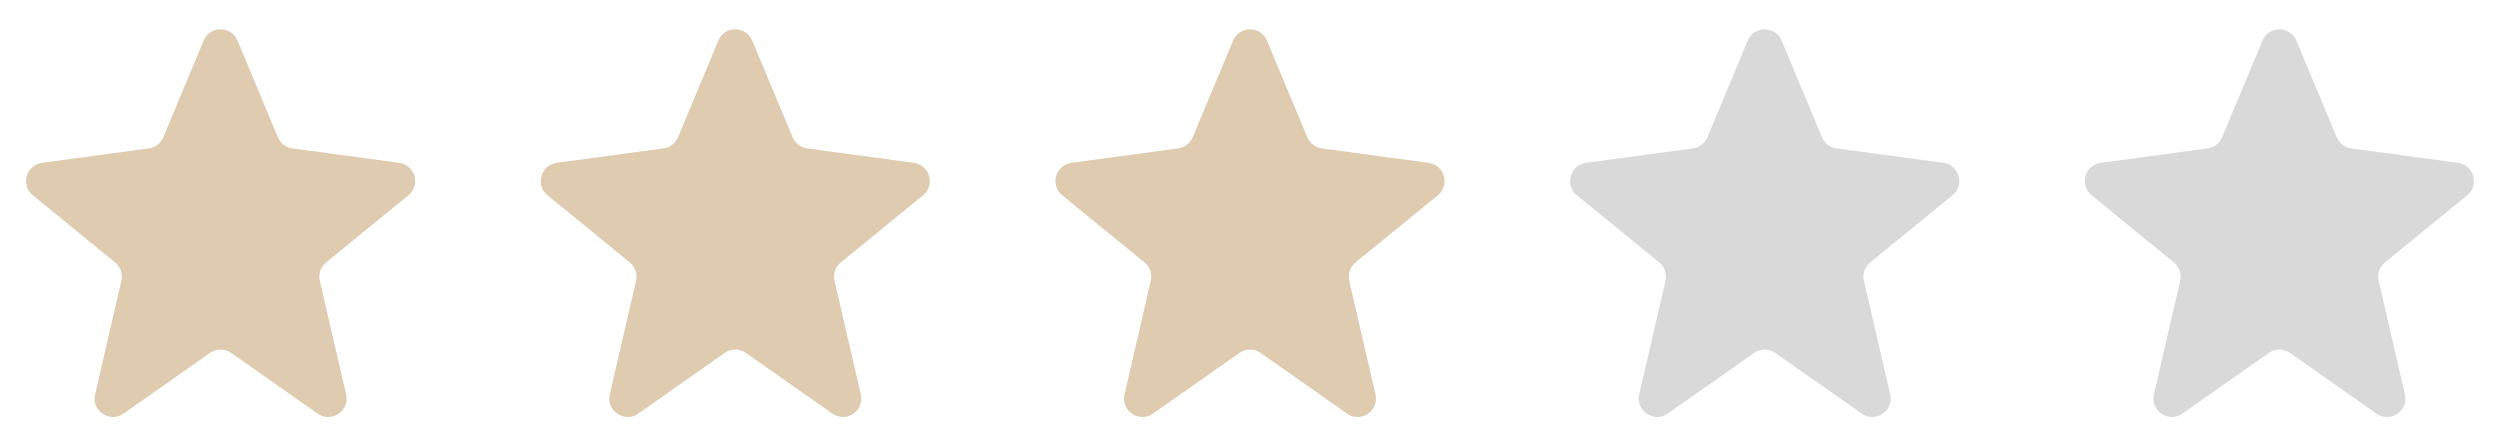
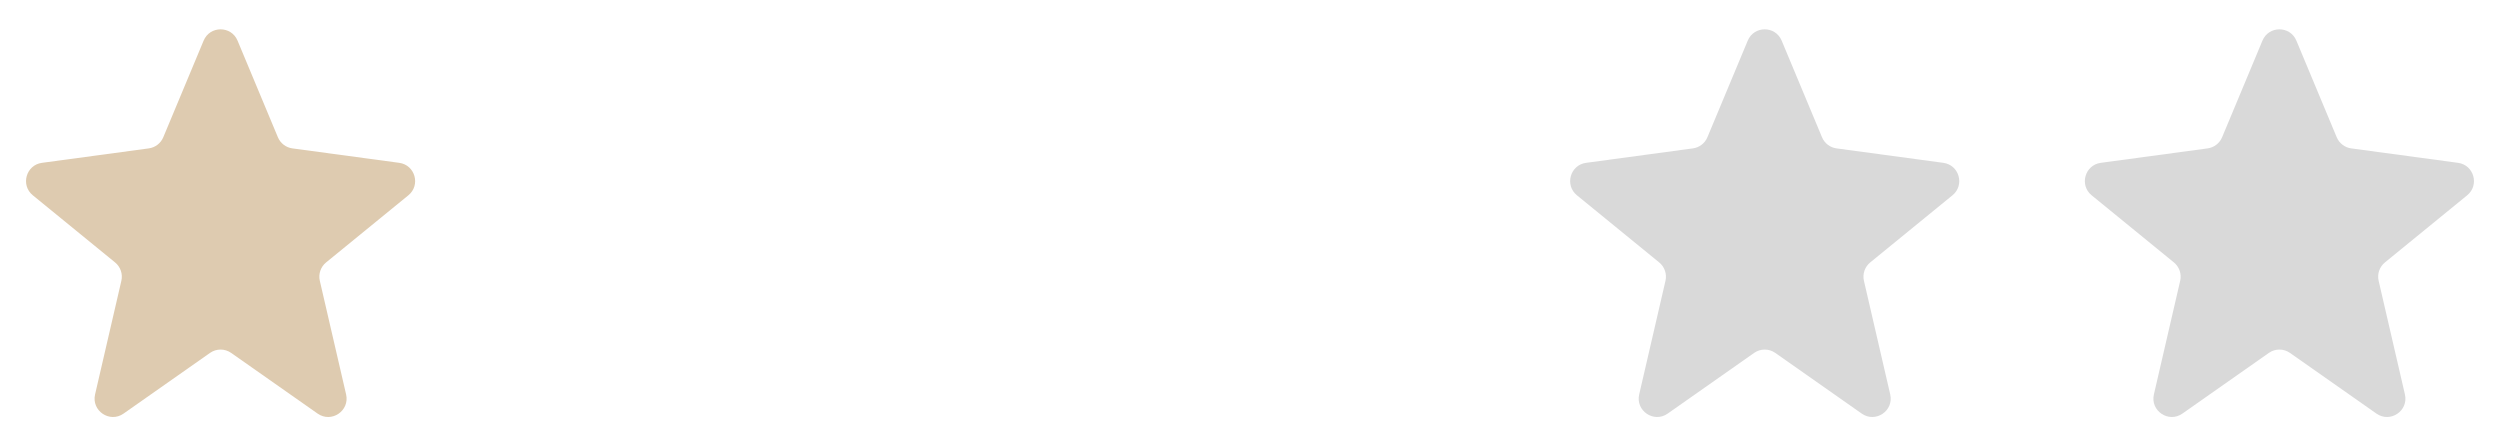
<svg xmlns="http://www.w3.org/2000/svg" width="136" height="24" viewBox="0 0 136 24" fill="none">
  <path d="M11.077 2.211C11.419 1.391 12.581 1.391 12.923 2.211L15.117 7.466C15.253 7.793 15.553 8.024 15.905 8.072L21.717 8.858C22.584 8.975 22.893 10.071 22.215 10.624L17.74 14.276C17.444 14.517 17.312 14.905 17.398 15.276L18.828 21.456C19.034 22.349 18.03 23.027 17.279 22.5L12.575 19.198C12.23 18.956 11.77 18.956 11.425 19.198L6.721 22.5C5.97 23.027 4.966 22.349 5.172 21.456L6.602 15.276C6.688 14.905 6.556 14.517 6.26 14.276L1.785 10.624C1.107 10.071 1.416 8.975 2.283 8.858L8.095 8.072C8.446 8.024 8.747 7.793 8.883 7.466L11.077 2.211Z" fill="#DECBB0" />
-   <path d="M39.077 2.211C39.419 1.391 40.581 1.391 40.923 2.211L43.117 7.466C43.253 7.793 43.553 8.024 43.905 8.072L49.717 8.858C50.584 8.975 50.893 10.071 50.215 10.624L45.74 14.276C45.444 14.517 45.312 14.905 45.398 15.276L46.828 21.456C47.034 22.349 46.03 23.027 45.279 22.5L40.575 19.198C40.23 18.956 39.77 18.956 39.425 19.198L34.721 22.5C33.97 23.027 32.965 22.349 33.172 21.456L34.602 15.276C34.688 14.905 34.556 14.517 34.26 14.276L29.785 10.624C29.107 10.071 29.416 8.975 30.283 8.858L36.095 8.072C36.447 8.024 36.747 7.793 36.883 7.466L39.077 2.211Z" fill="#DECBB0" />
-   <path d="M67.077 2.211C67.419 1.391 68.581 1.391 68.923 2.211L71.117 7.466C71.253 7.793 71.553 8.024 71.905 8.072L77.717 8.858C78.584 8.975 78.893 10.071 78.215 10.624L73.74 14.276C73.444 14.517 73.312 14.905 73.398 15.276L74.828 21.456C75.034 22.349 74.03 23.027 73.279 22.5L68.575 19.198C68.23 18.956 67.77 18.956 67.425 19.198L62.721 22.5C61.97 23.027 60.965 22.349 61.172 21.456L62.602 15.276C62.688 14.905 62.556 14.517 62.26 14.276L57.785 10.624C57.107 10.071 57.416 8.975 58.283 8.858L64.095 8.072C64.447 8.024 64.747 7.793 64.883 7.466L67.077 2.211Z" fill="#DECBB0" />
  <path d="M95.077 2.211C95.419 1.391 96.581 1.391 96.923 2.211L99.117 7.466C99.253 7.793 99.553 8.024 99.905 8.072L105.717 8.858C106.584 8.975 106.893 10.071 106.215 10.624L101.74 14.276C101.444 14.517 101.312 14.905 101.398 15.276L102.828 21.456C103.034 22.349 102.03 23.027 101.279 22.5L96.575 19.198C96.23 18.956 95.77 18.956 95.425 19.198L90.721 22.5C89.97 23.027 88.966 22.349 89.172 21.456L90.602 15.276C90.688 14.905 90.555 14.517 90.26 14.276L85.785 10.624C85.107 10.071 85.416 8.975 86.283 8.858L92.095 8.072C92.447 8.024 92.747 7.793 92.883 7.466L95.077 2.211Z" fill="#D9D9D9" />
  <path d="M123.077 2.211C123.419 1.391 124.581 1.391 124.923 2.211L127.117 7.466C127.253 7.793 127.554 8.024 127.905 8.072L133.717 8.858C134.584 8.975 134.893 10.071 134.215 10.624L129.74 14.276C129.444 14.517 129.312 14.905 129.398 15.276L130.828 21.456C131.034 22.349 130.03 23.027 129.279 22.5L124.574 19.198C124.23 18.956 123.77 18.956 123.426 19.198L118.721 22.5C117.97 23.027 116.966 22.349 117.172 21.456L118.602 15.276C118.688 14.905 118.556 14.517 118.26 14.276L113.785 10.624C113.107 10.071 113.416 8.975 114.283 8.858L120.095 8.072C120.446 8.024 120.747 7.793 120.883 7.466L123.077 2.211Z" fill="#D9D9D9" />
</svg>